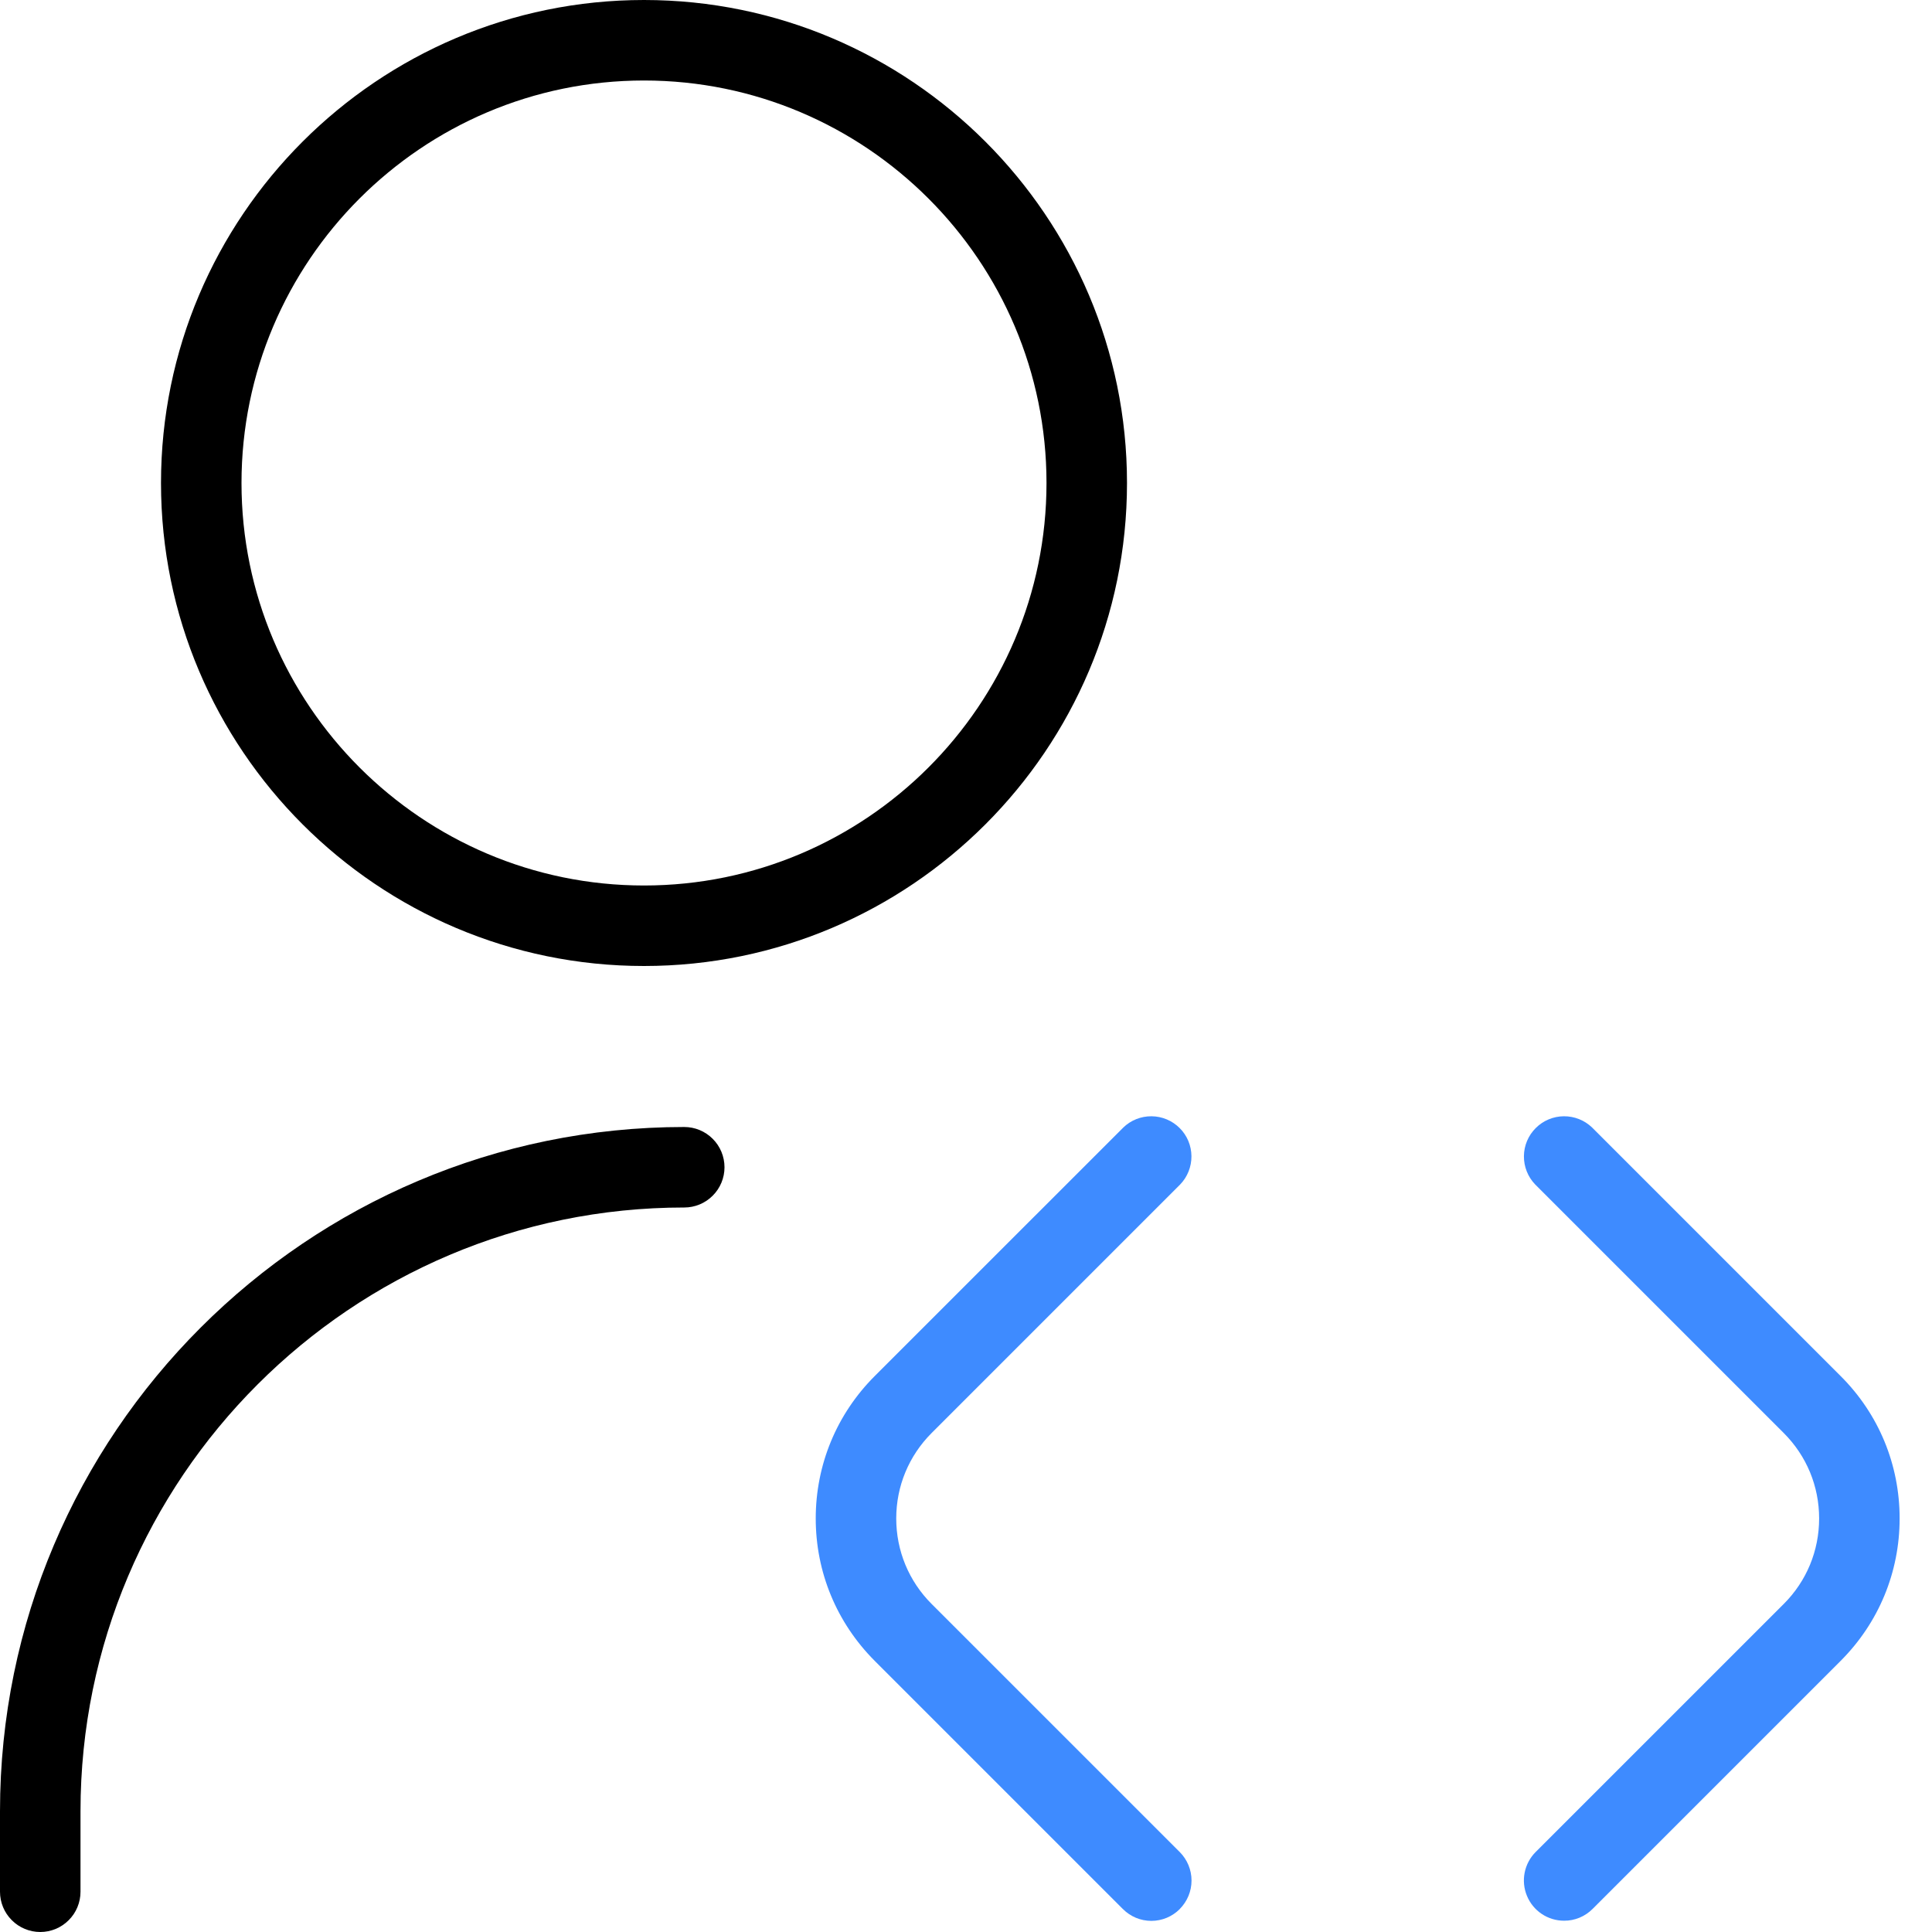
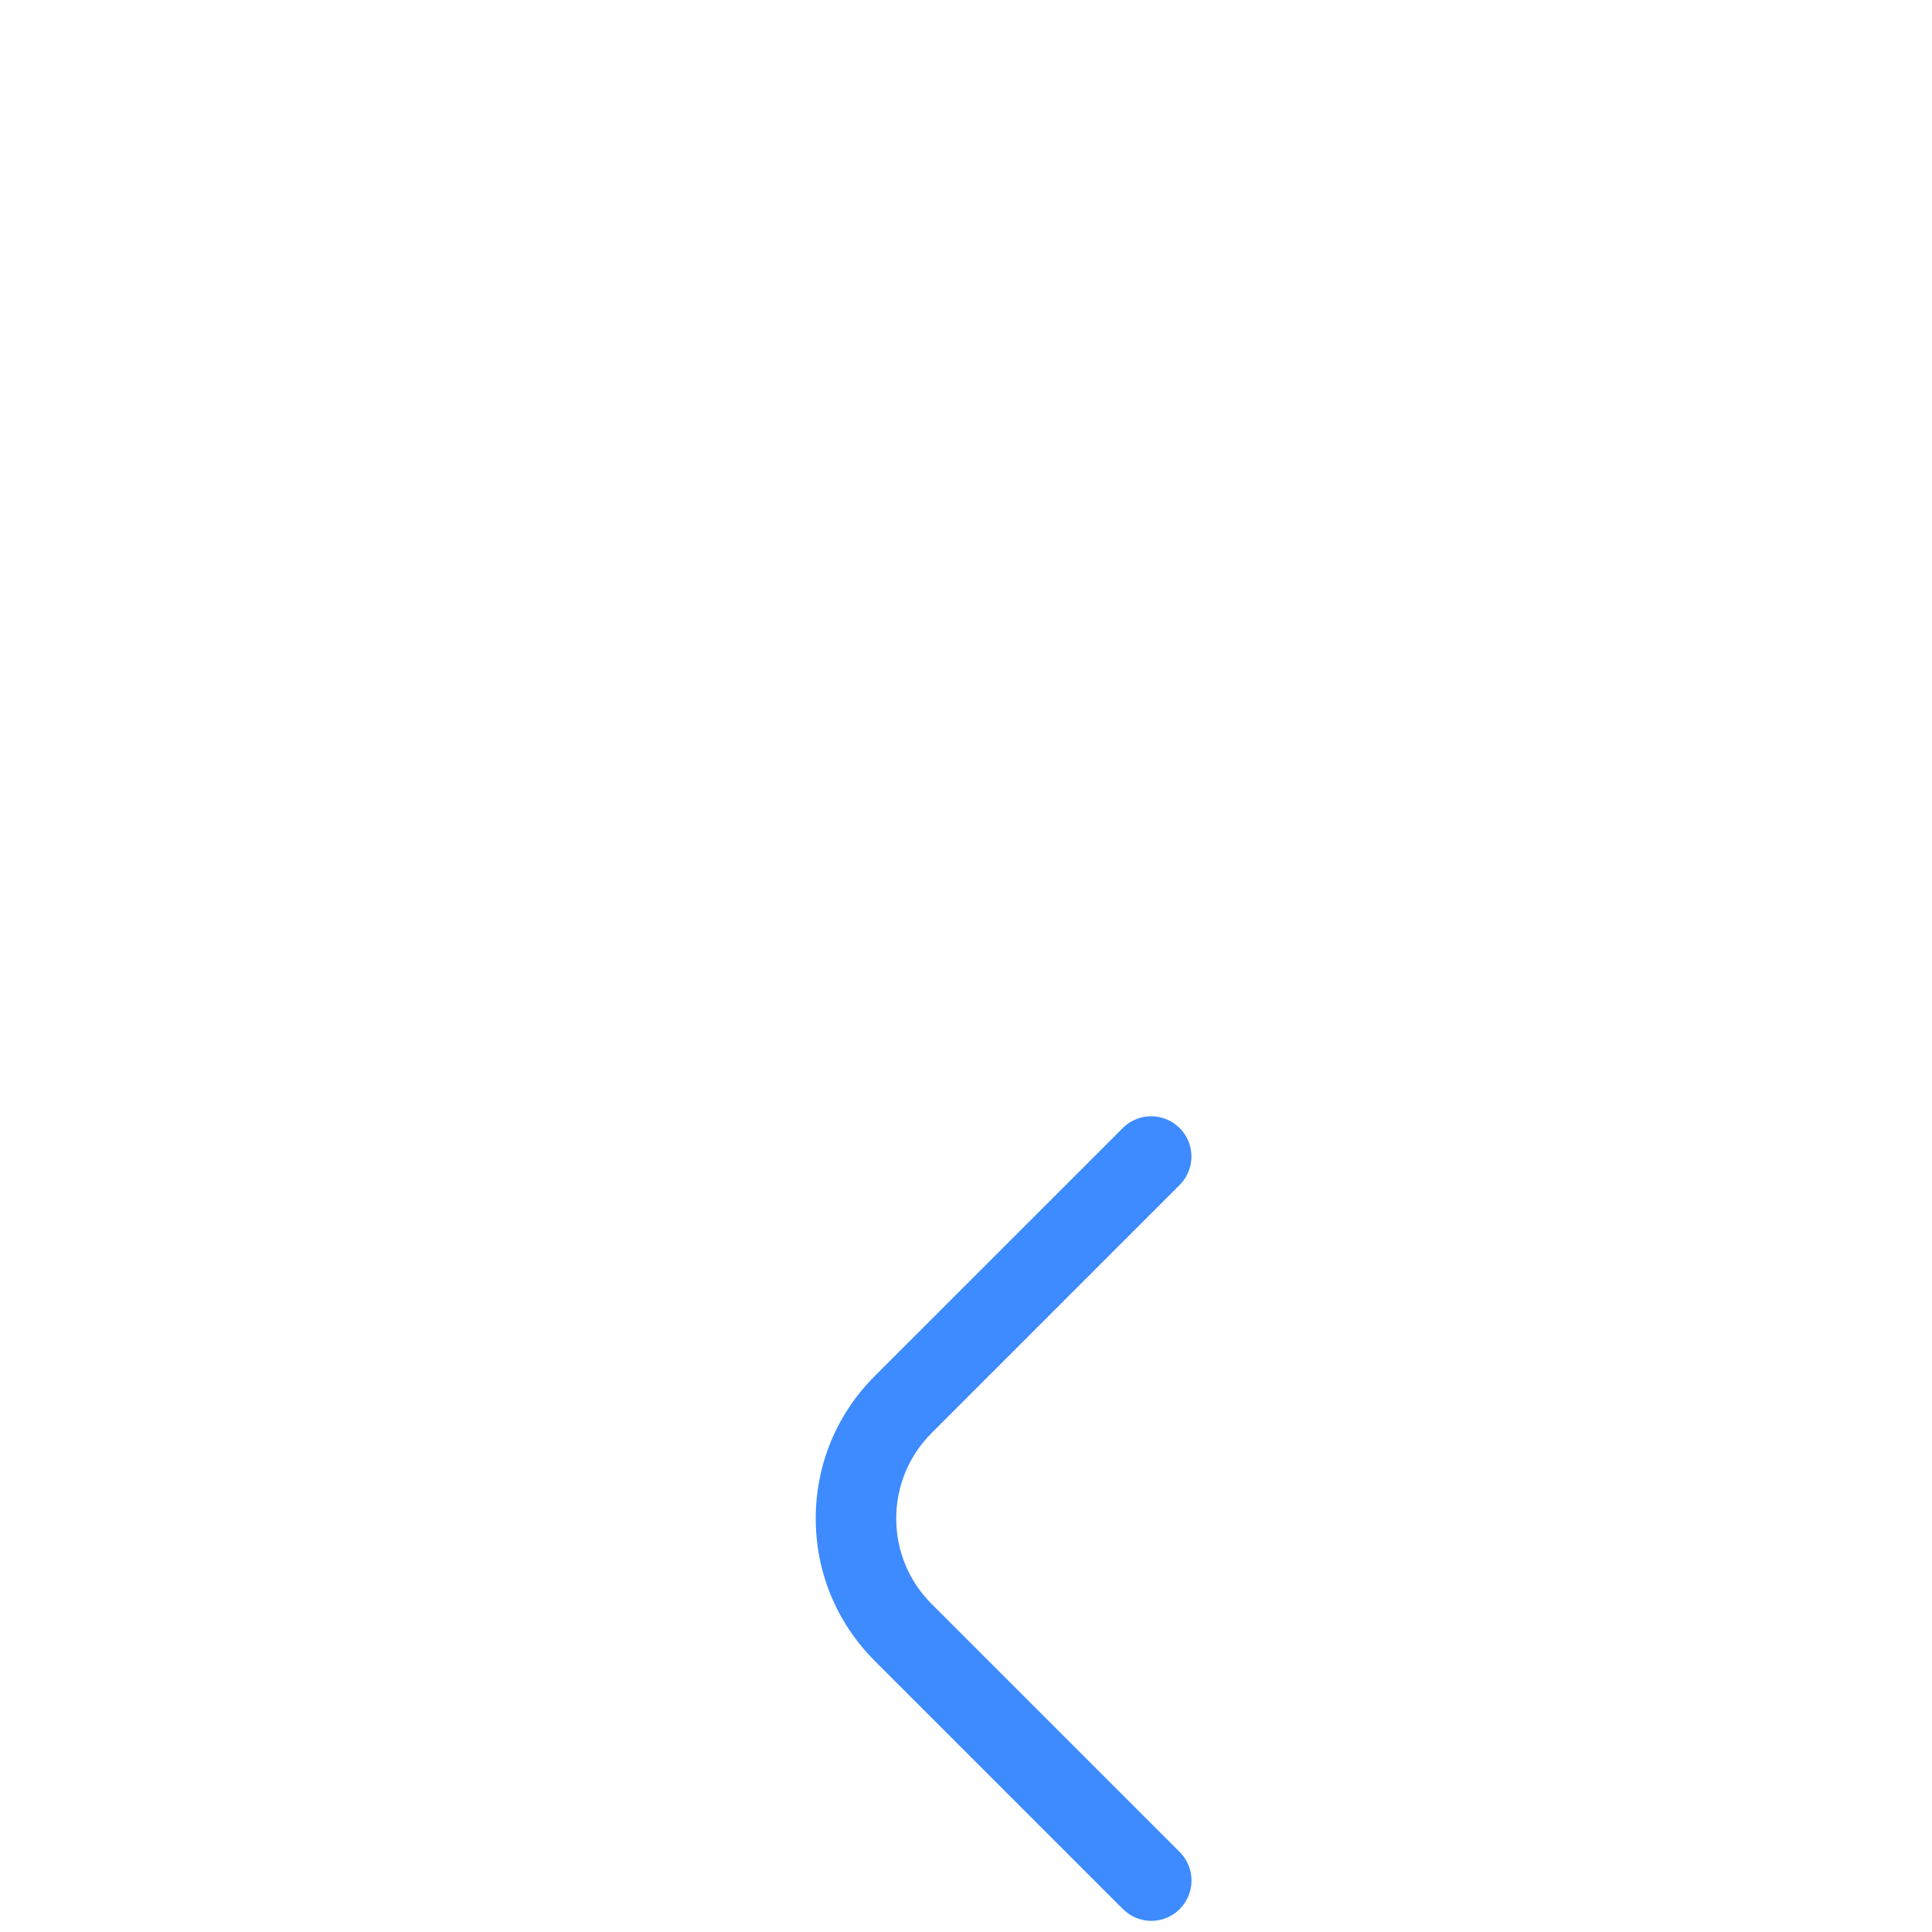
<svg xmlns="http://www.w3.org/2000/svg" width="45" height="45" viewBox="0 0 45 45" fill="none">
  <g clip-path="url(#clip0_2153_213)">
-     <path d="M15 22.5C21.204 22.5 26.25 17.454 26.25 11.25C26.25 5.046 21.204 0 15 0C8.796 0 3.75 5.046 3.75 11.25C3.75 17.454 8.796 22.5 15 22.5ZM15 1.875C20.169 1.875 24.375 6.081 24.375 11.25C24.375 16.419 20.169 20.625 15 20.625C9.831 20.625 5.625 16.419 5.625 11.25C5.625 6.081 9.831 1.875 15 1.875ZM16.875 27.188C16.875 27.436 16.776 27.675 16.6 27.85C16.425 28.026 16.186 28.125 15.938 28.125C8.182 28.125 1.875 34.432 1.875 42.188V44.062C1.875 44.311 1.776 44.55 1.6 44.725C1.425 44.901 1.186 45 0.938 45C0.689 45 0.45 44.901 0.275 44.725C0.099 44.55 0 44.311 0 44.062V42.188C0 33.399 7.149 26.25 15.938 26.25C16.186 26.25 16.425 26.349 16.6 26.525C16.776 26.7 16.875 26.939 16.875 27.188Z" fill="black" />
-     <path d="M36.431 44.737C36.246 44.737 36.065 44.683 35.911 44.58C35.757 44.477 35.637 44.331 35.566 44.159C35.495 43.988 35.476 43.8 35.512 43.618C35.548 43.436 35.637 43.269 35.767 43.138L41.548 37.358C42.079 36.827 42.371 36.12 42.371 35.368C42.371 34.616 42.079 33.911 41.548 33.379L35.758 27.589C35.587 27.412 35.493 27.175 35.495 26.929C35.497 26.683 35.596 26.448 35.77 26.275C35.943 26.101 36.178 26.002 36.424 26C36.67 25.998 36.907 26.092 37.084 26.263L42.874 32.053C43.761 32.938 44.246 34.116 44.246 35.368C44.246 36.621 43.759 37.796 42.874 38.683L37.093 44.464C37.006 44.551 36.903 44.62 36.789 44.667C36.675 44.714 36.554 44.738 36.431 44.737H36.429C36.43 44.737 36.431 44.737 36.431 44.737Z" fill="#3E8BFF" />
    <path d="M36.431 44.737C36.431 44.737 36.43 44.737 36.429 44.737H36.431Z" fill="#3E8BFF" />
    <path d="M27.753 43.801C27.753 44.05 27.654 44.288 27.479 44.464H27.481C27.394 44.551 27.29 44.621 27.177 44.669C27.063 44.716 26.94 44.741 26.817 44.741C26.693 44.741 26.571 44.716 26.457 44.669C26.343 44.621 26.24 44.551 26.153 44.464L20.372 38.683C19.488 37.796 19 36.621 19 35.368C19 34.116 19.488 32.938 20.372 32.053L26.163 26.263C26.339 26.092 26.576 25.998 26.822 26C27.068 26.002 27.303 26.101 27.477 26.275C27.651 26.448 27.749 26.683 27.751 26.929C27.753 27.175 27.659 27.412 27.488 27.589L21.698 33.379C21.168 33.911 20.875 34.616 20.875 35.368C20.875 36.12 21.168 36.827 21.698 37.358L27.479 43.138C27.654 43.314 27.753 43.552 27.753 43.801Z" fill="#3E8BFF" />
  </g>
  <defs>
    <clipPath id="clip0_2153_213">
      <rect width="45" height="45" fill="white" />
    </clipPath>
  </defs>
</svg>